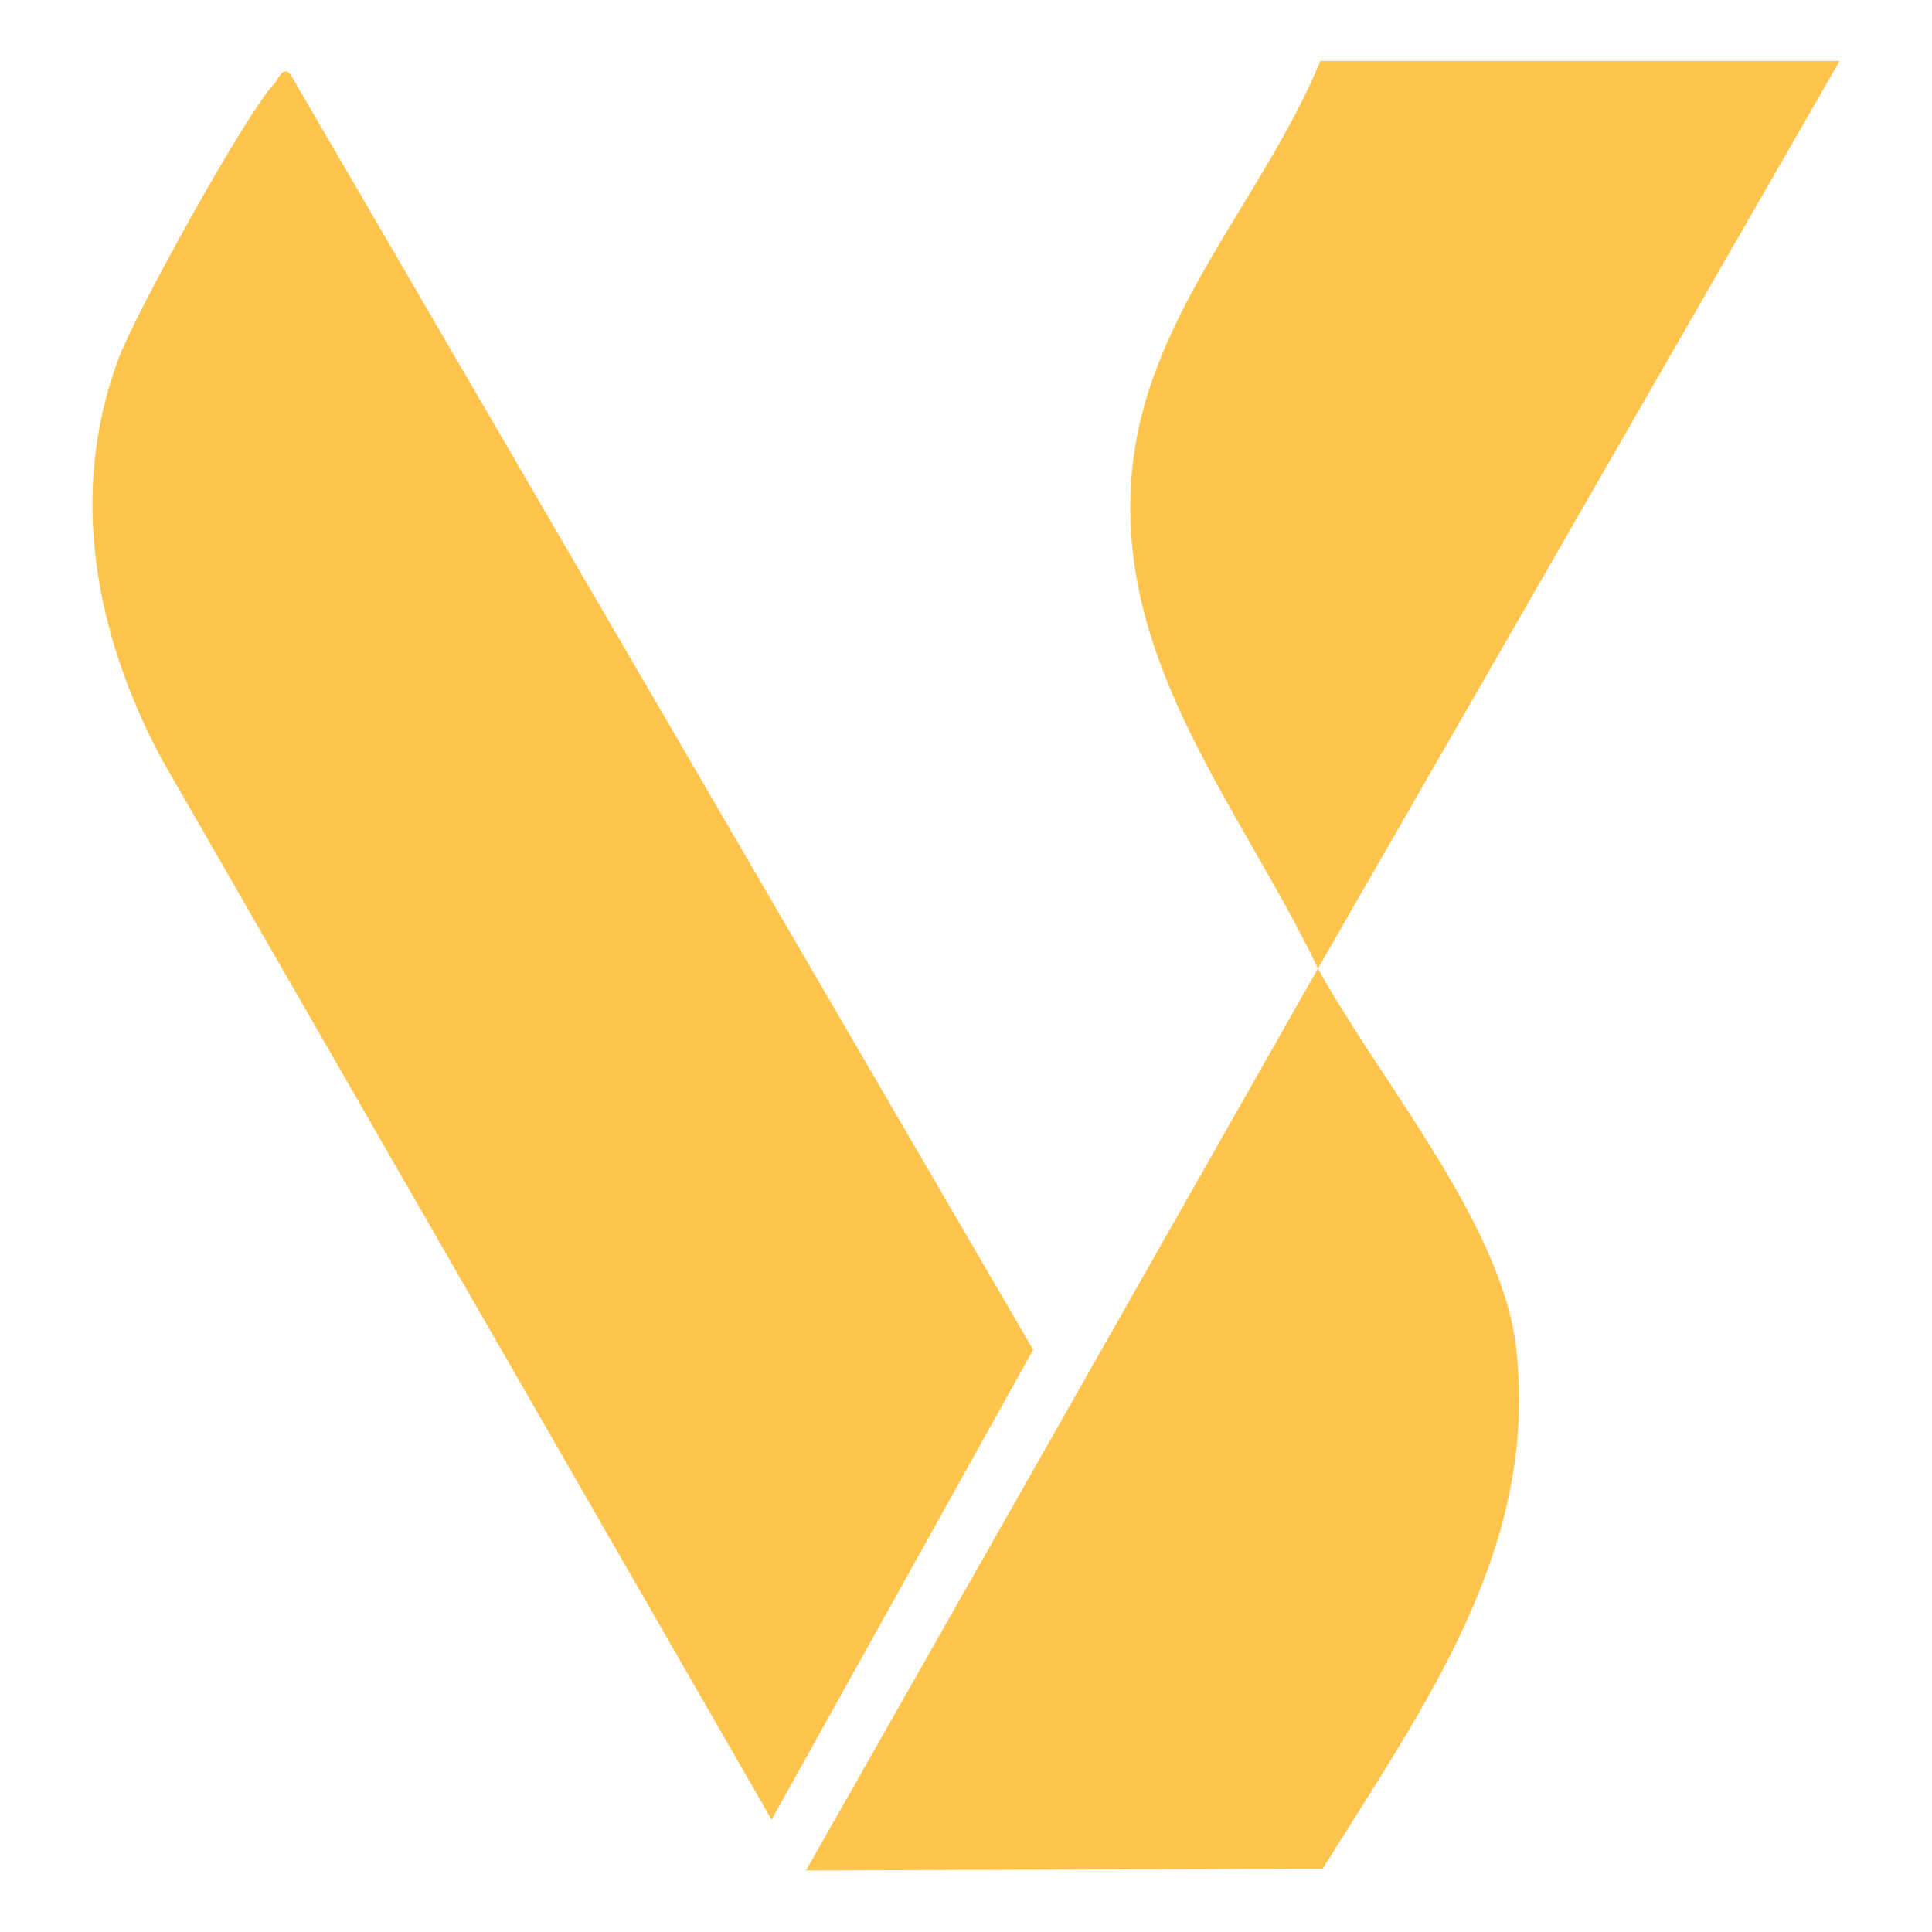
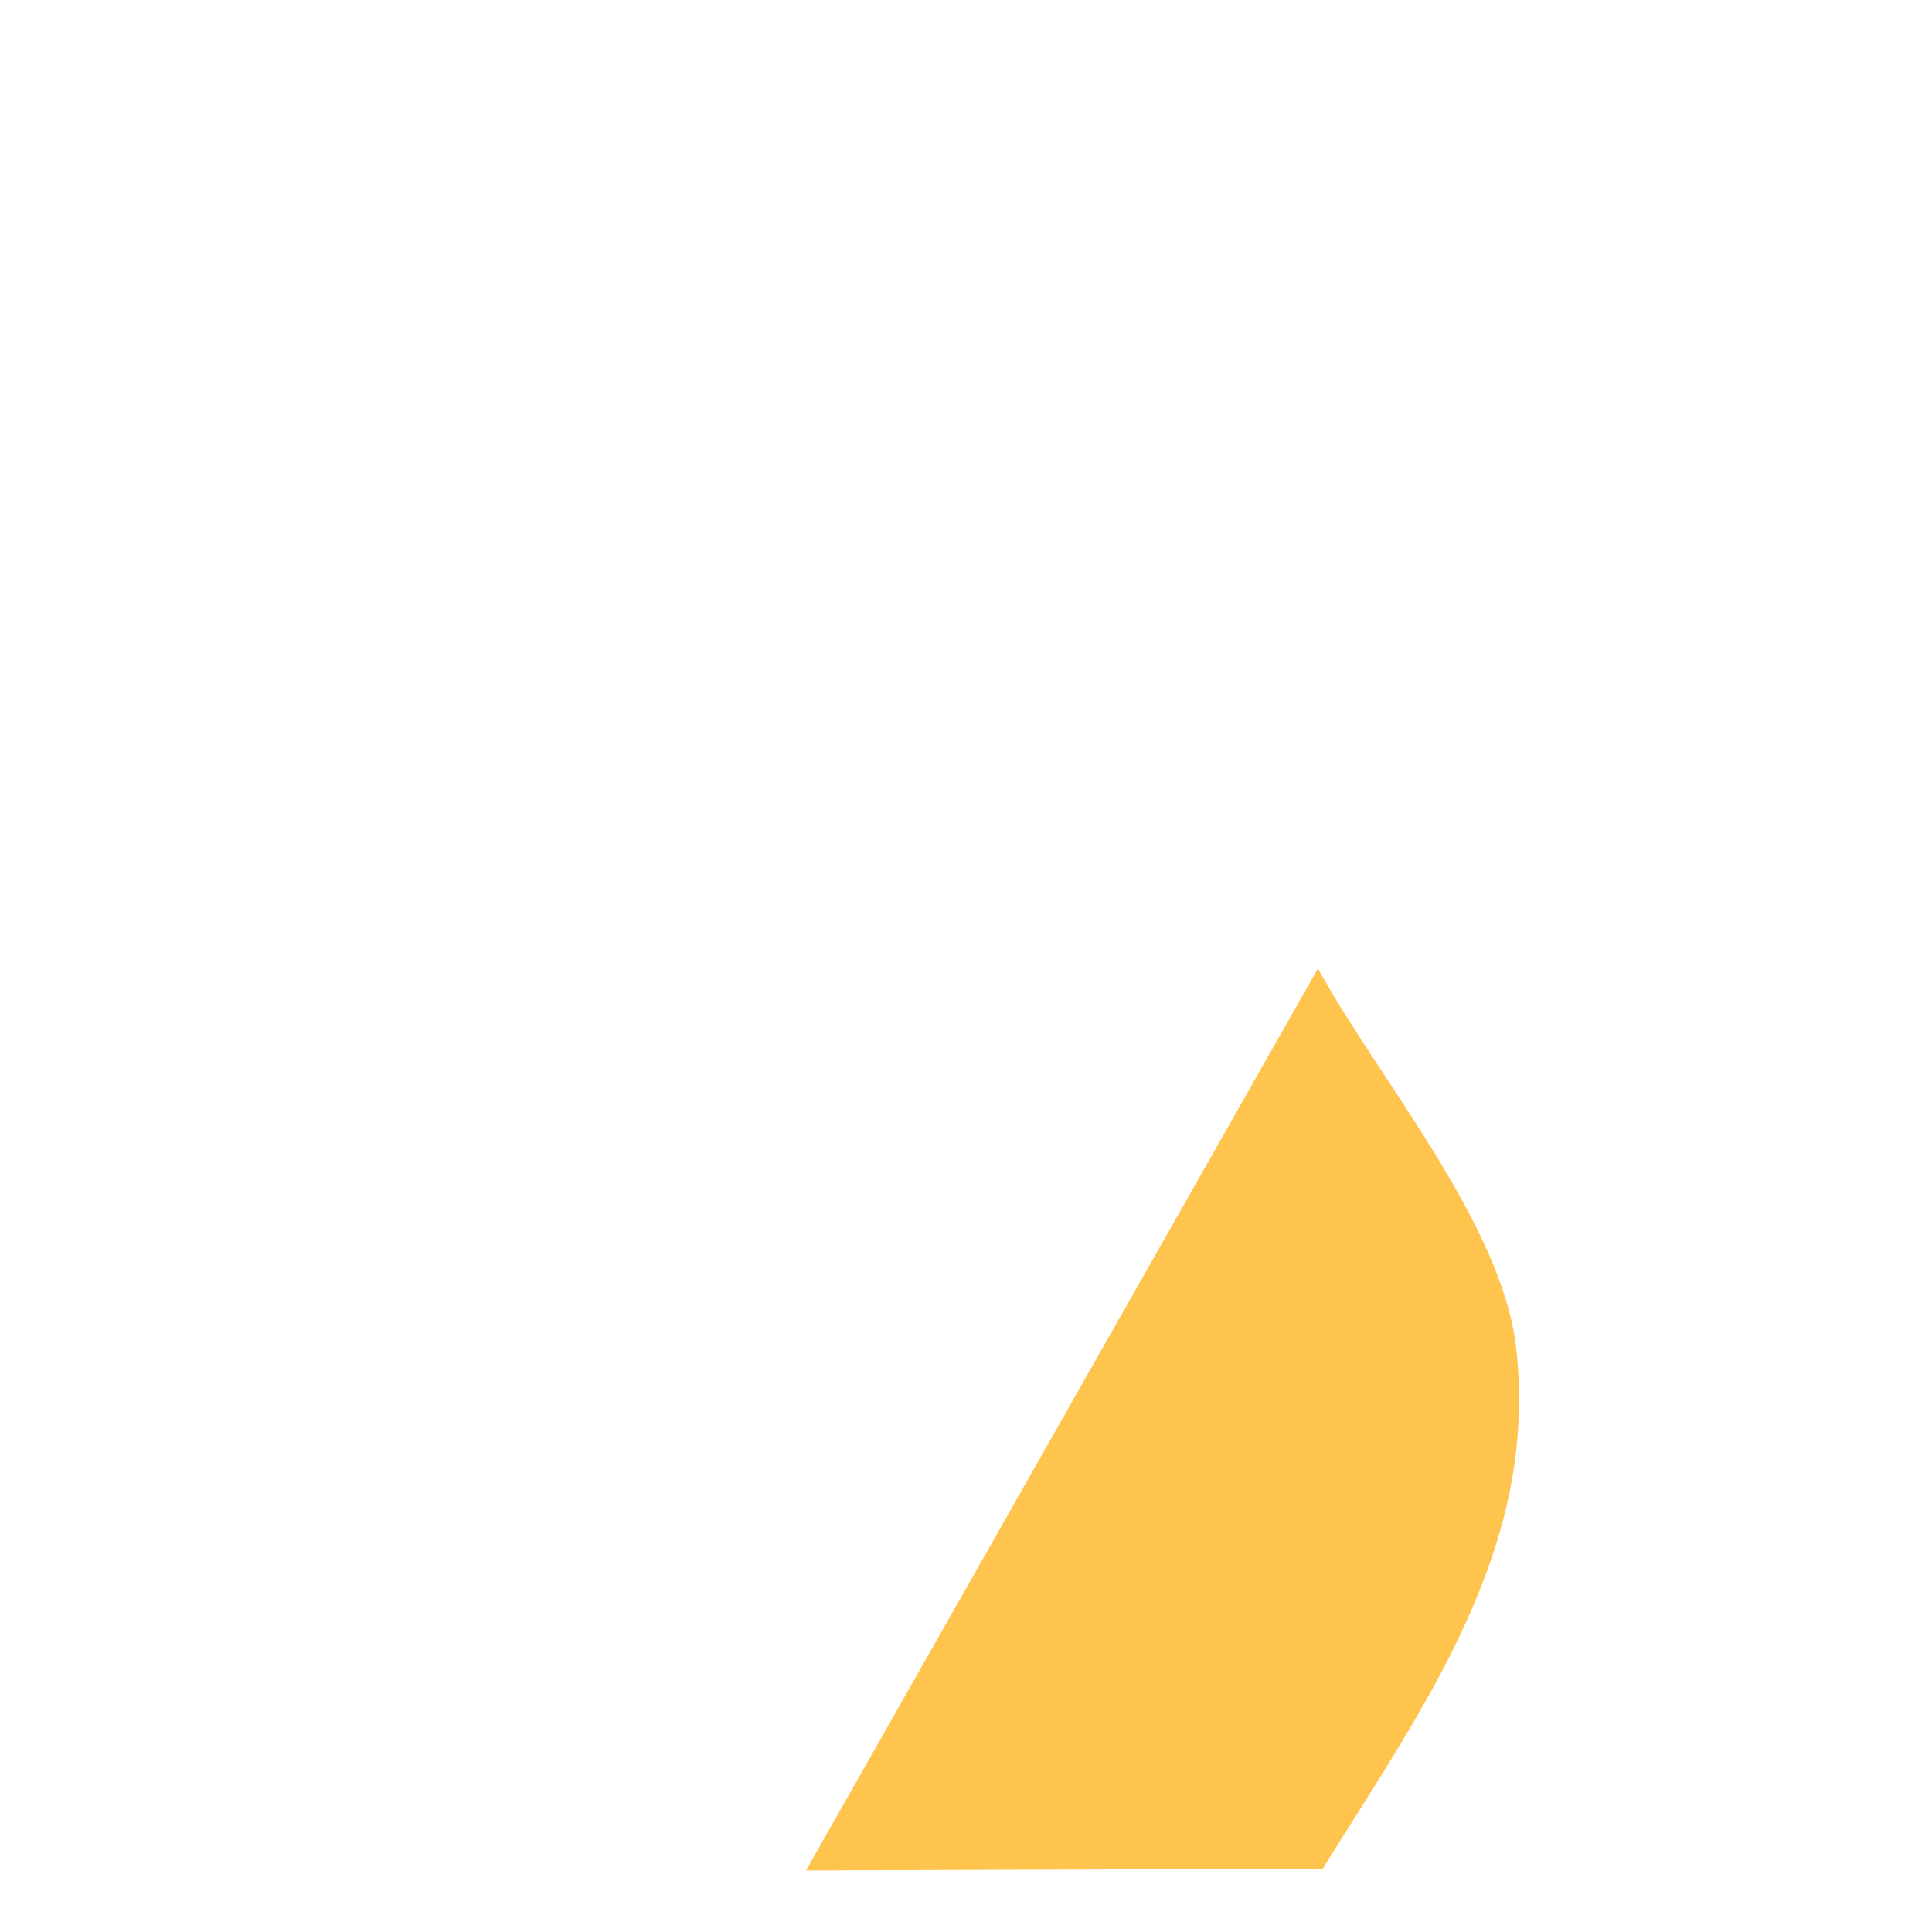
<svg xmlns="http://www.w3.org/2000/svg" id="Capa_1" data-name="Capa 1" viewBox="0 0 32 32">
  <defs>
    <style>
      .cls-1 {
        fill: #ffc44d;
      }
    </style>
  </defs>
-   <path class="cls-1" d="M21.87,1.01c-.97,2.34-2.93,4.26-3.13,6.9-.24,3.11,1.83,5.5,3.09,8.13L30.47,1.01h-8.6Z" />
-   <path class="cls-1" d="M17.12,22.37L4.81,1.23c-.13-.15-.2.09-.28.17-.48.52-2.3,3.81-2.57,4.55-.83,2.23-.38,4.56.71,6.61l10.11,17.58,4.33-7.78Z" />
  <path class="cls-1" d="M21.83,16.04l-8.48,14.94h.27s8.29-.03,8.29-.03c1.66-2.68,3.59-5.3,3.2-8.64-.24-2.06-2.3-4.47-3.28-6.27Z" />
</svg>